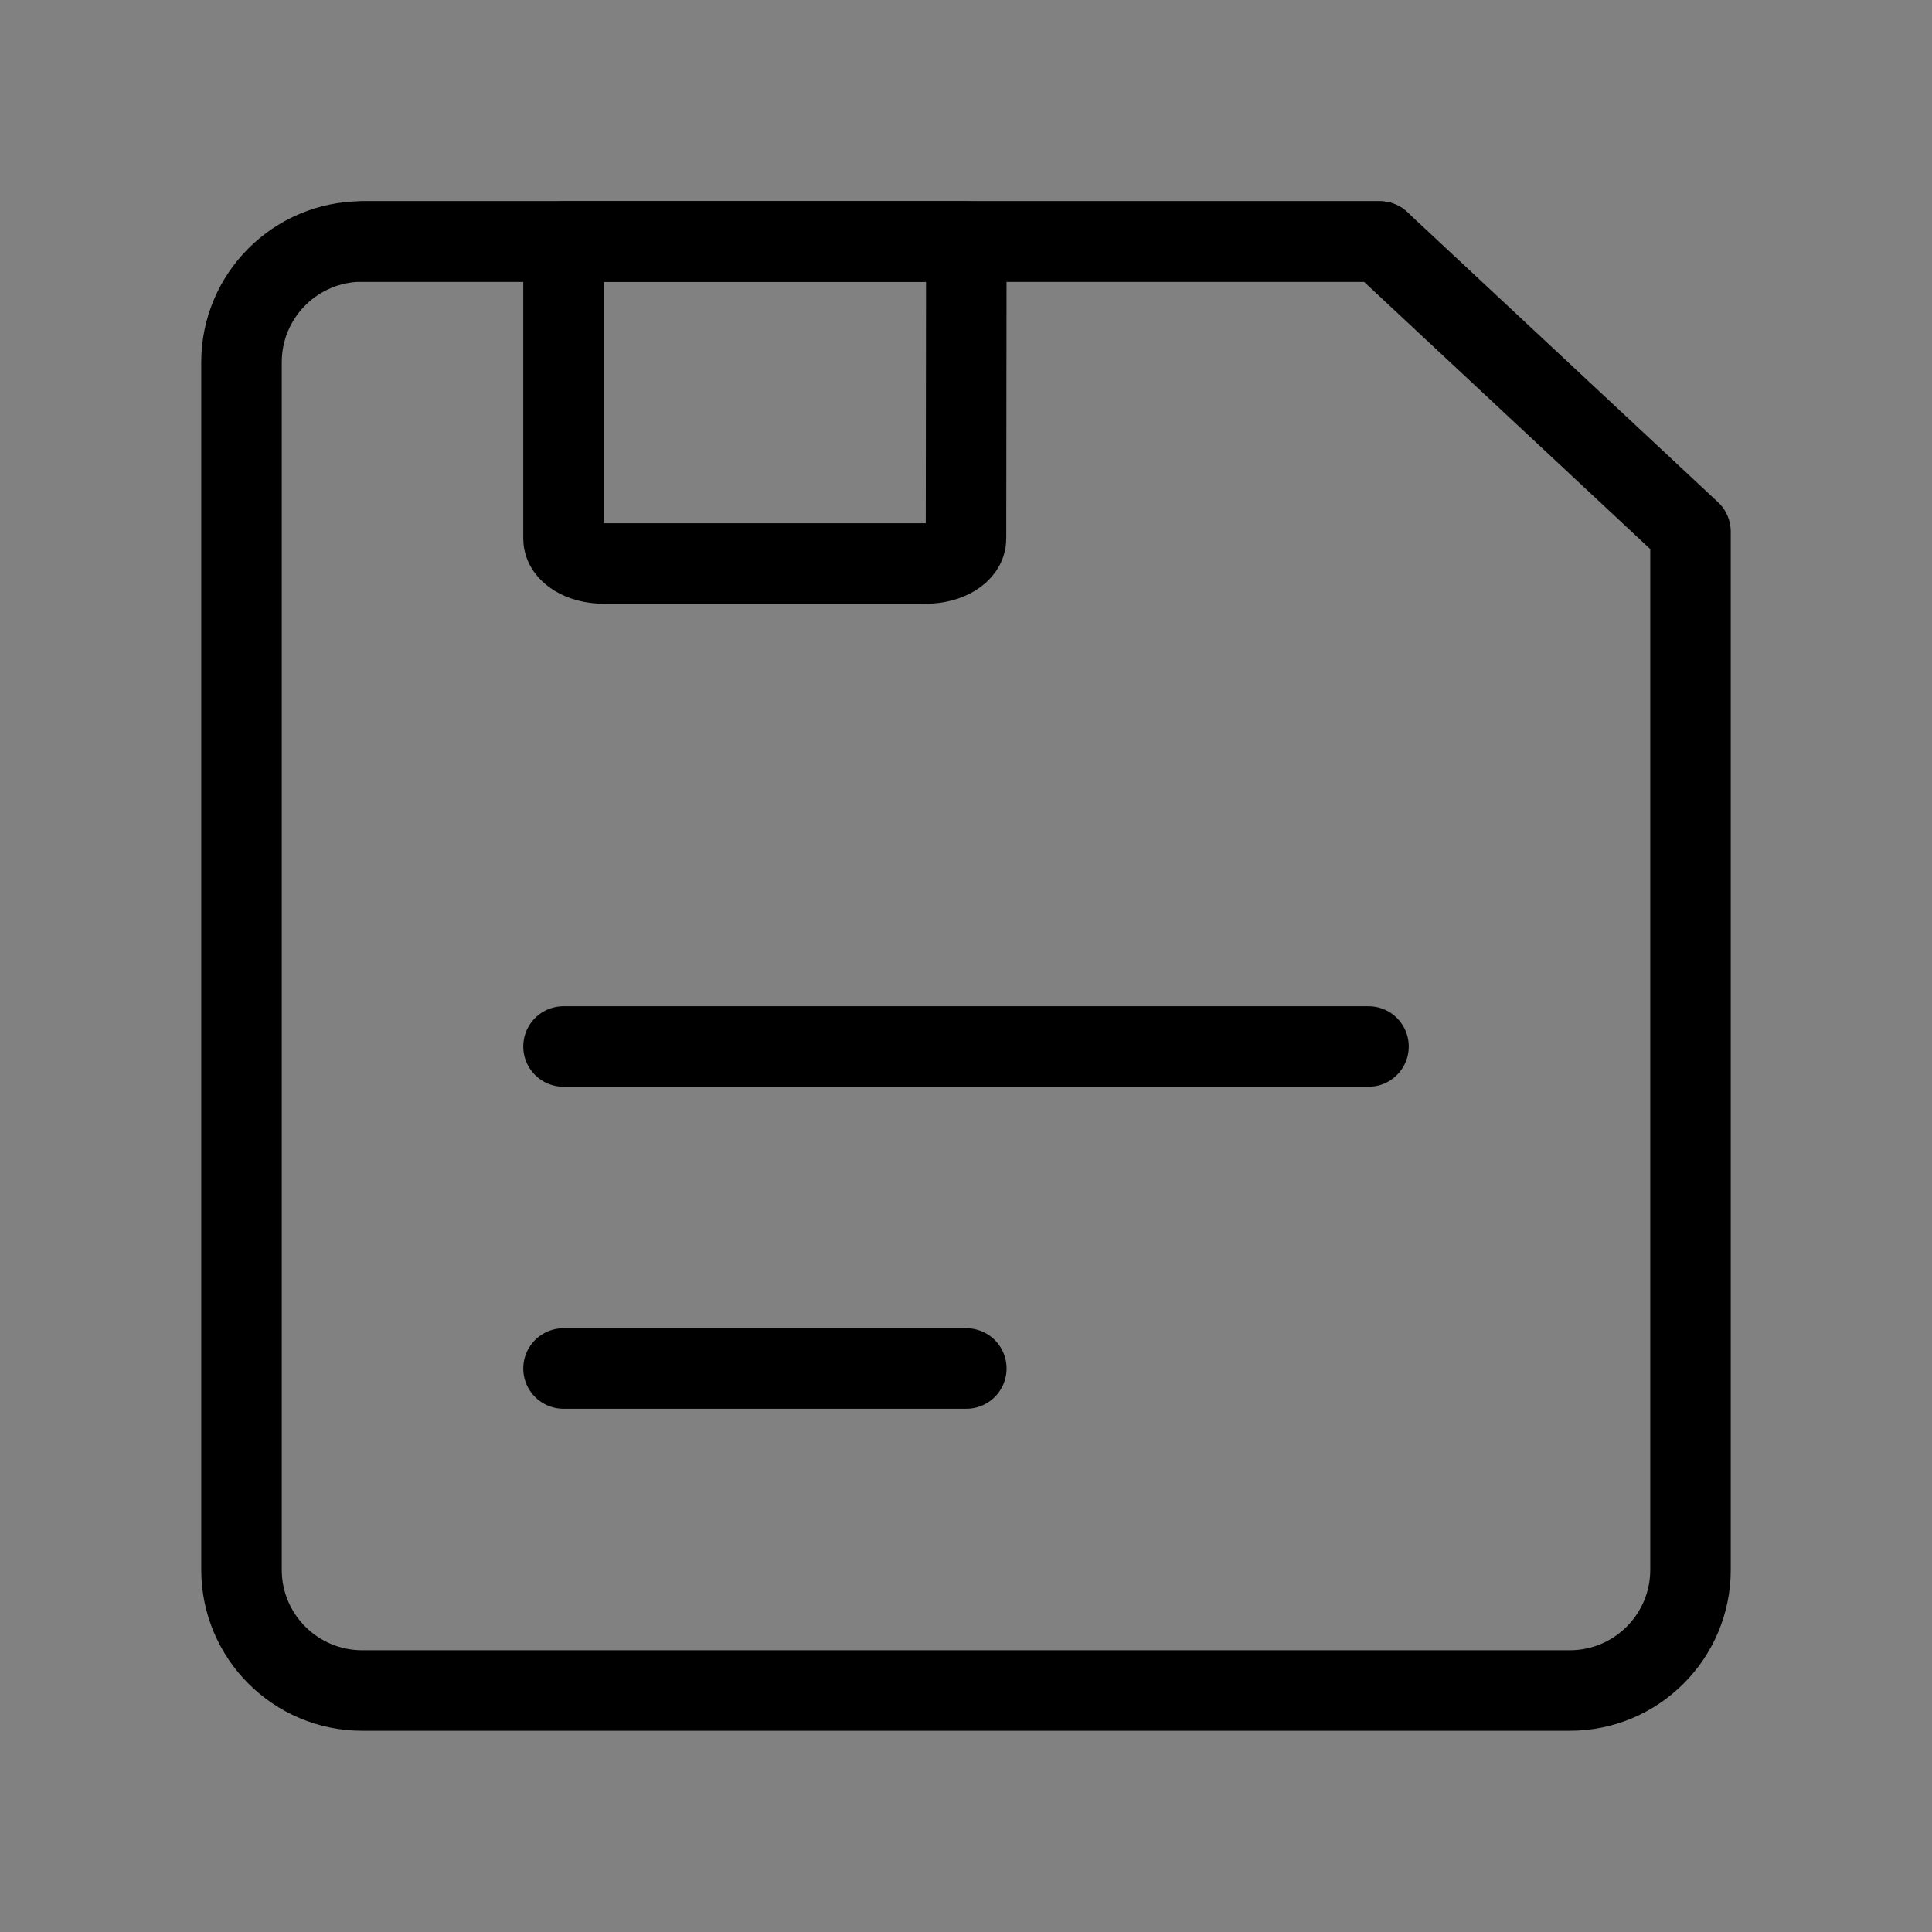
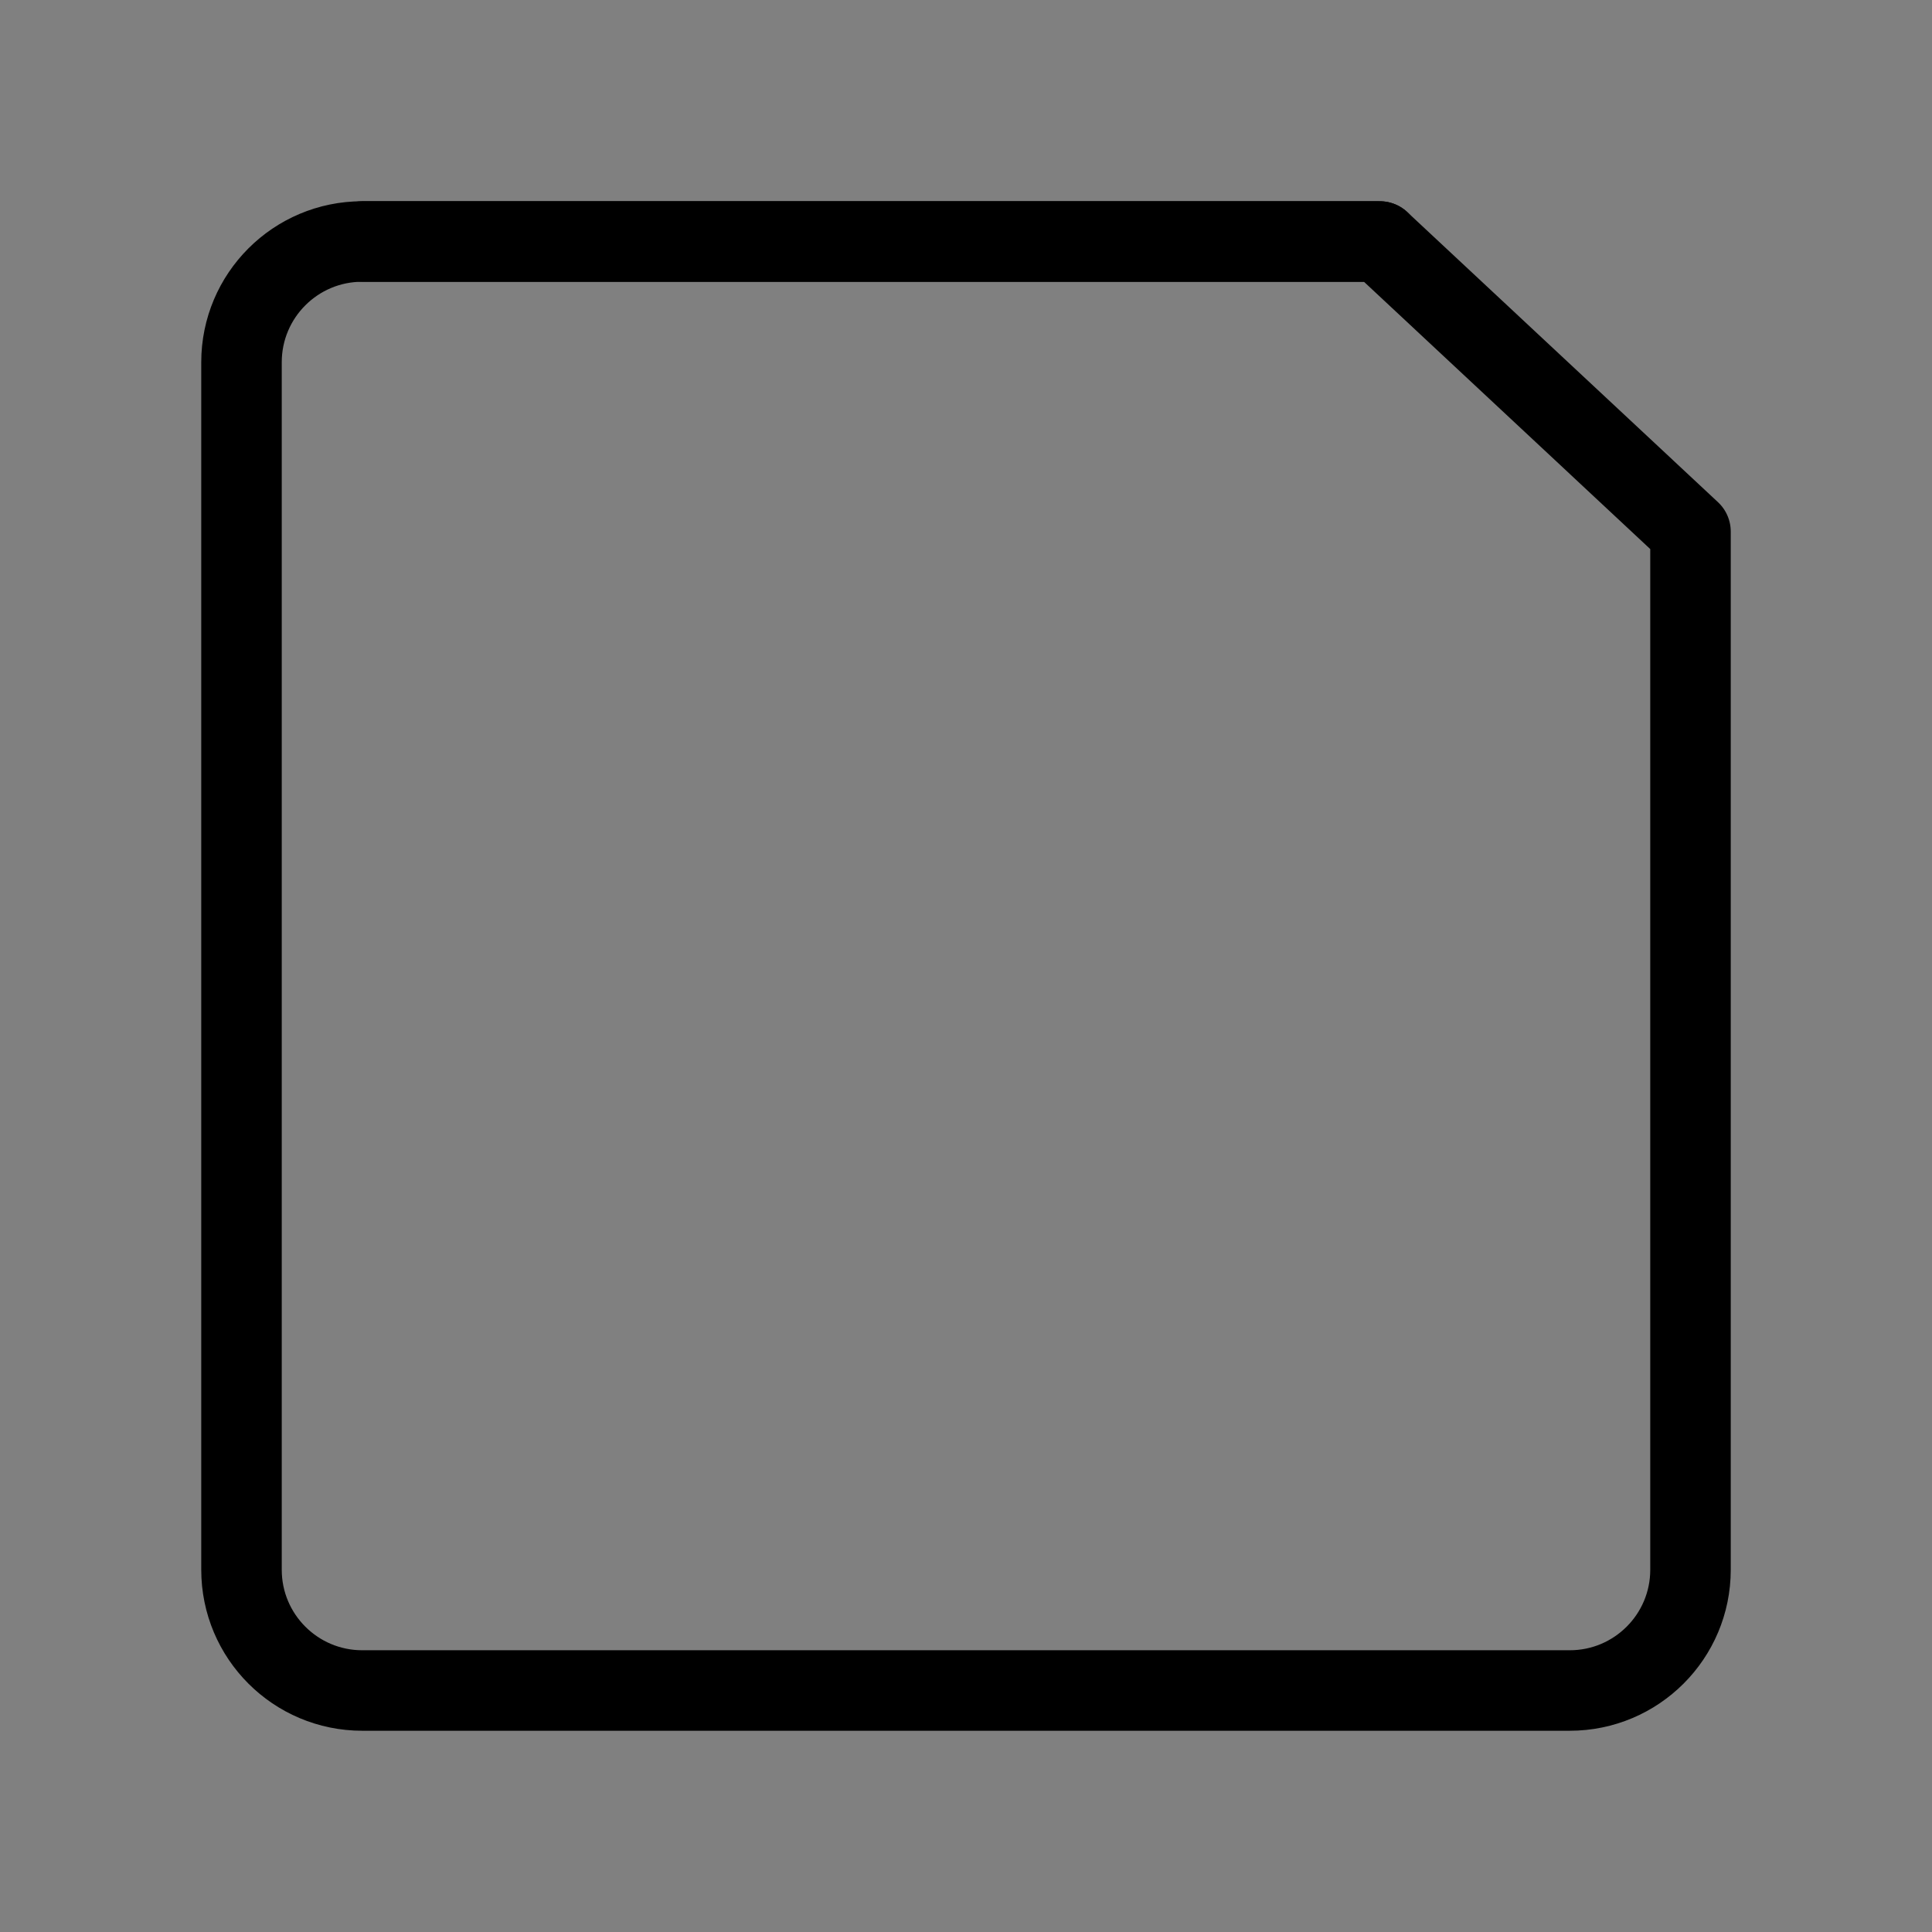
<svg xmlns="http://www.w3.org/2000/svg" viewBox="0 0 48 48" fill="none">
  <rect x="0" y="0" width="48" height="48" fill="#808080" stroke="none" />
-   <rect width="48" height="48" fill="white" fill-opacity="0.01" />
  <path d="M6 9C6 7.343 7.343 6 9 6H34.281L42 13.207V39C42 40.657 40.657 42 39 42H9C7.343 42 6 40.657 6 39V9Z" fill="none" stroke="currentColor" stroke-width="2" stroke-linejoin="round" />
-   <path fill-rule="evenodd" clip-rule="evenodd" d="M24.008 6L24 13.385C24 13.725 23.552 14 23 14H15C14.448 14 14 13.725 14 13.385L14 6" fill="none" />
-   <path d="M24.008 6L24 13.385C24 13.725 23.552 14 23 14H15C14.448 14 14 13.725 14 13.385L14 6H24.008Z" stroke="currentColor" stroke-width="2" stroke-linejoin="round" />
  <path d="M9 6H34.281" stroke="currentColor" stroke-width="2" stroke-linecap="round" stroke-linejoin="round" />
-   <path d="M14 26H34" stroke="currentColor" stroke-width="2" stroke-linecap="round" stroke-linejoin="round" />
-   <path d="M14 34H24.008" stroke="currentColor" stroke-width="2" stroke-linecap="round" stroke-linejoin="round" />
</svg>